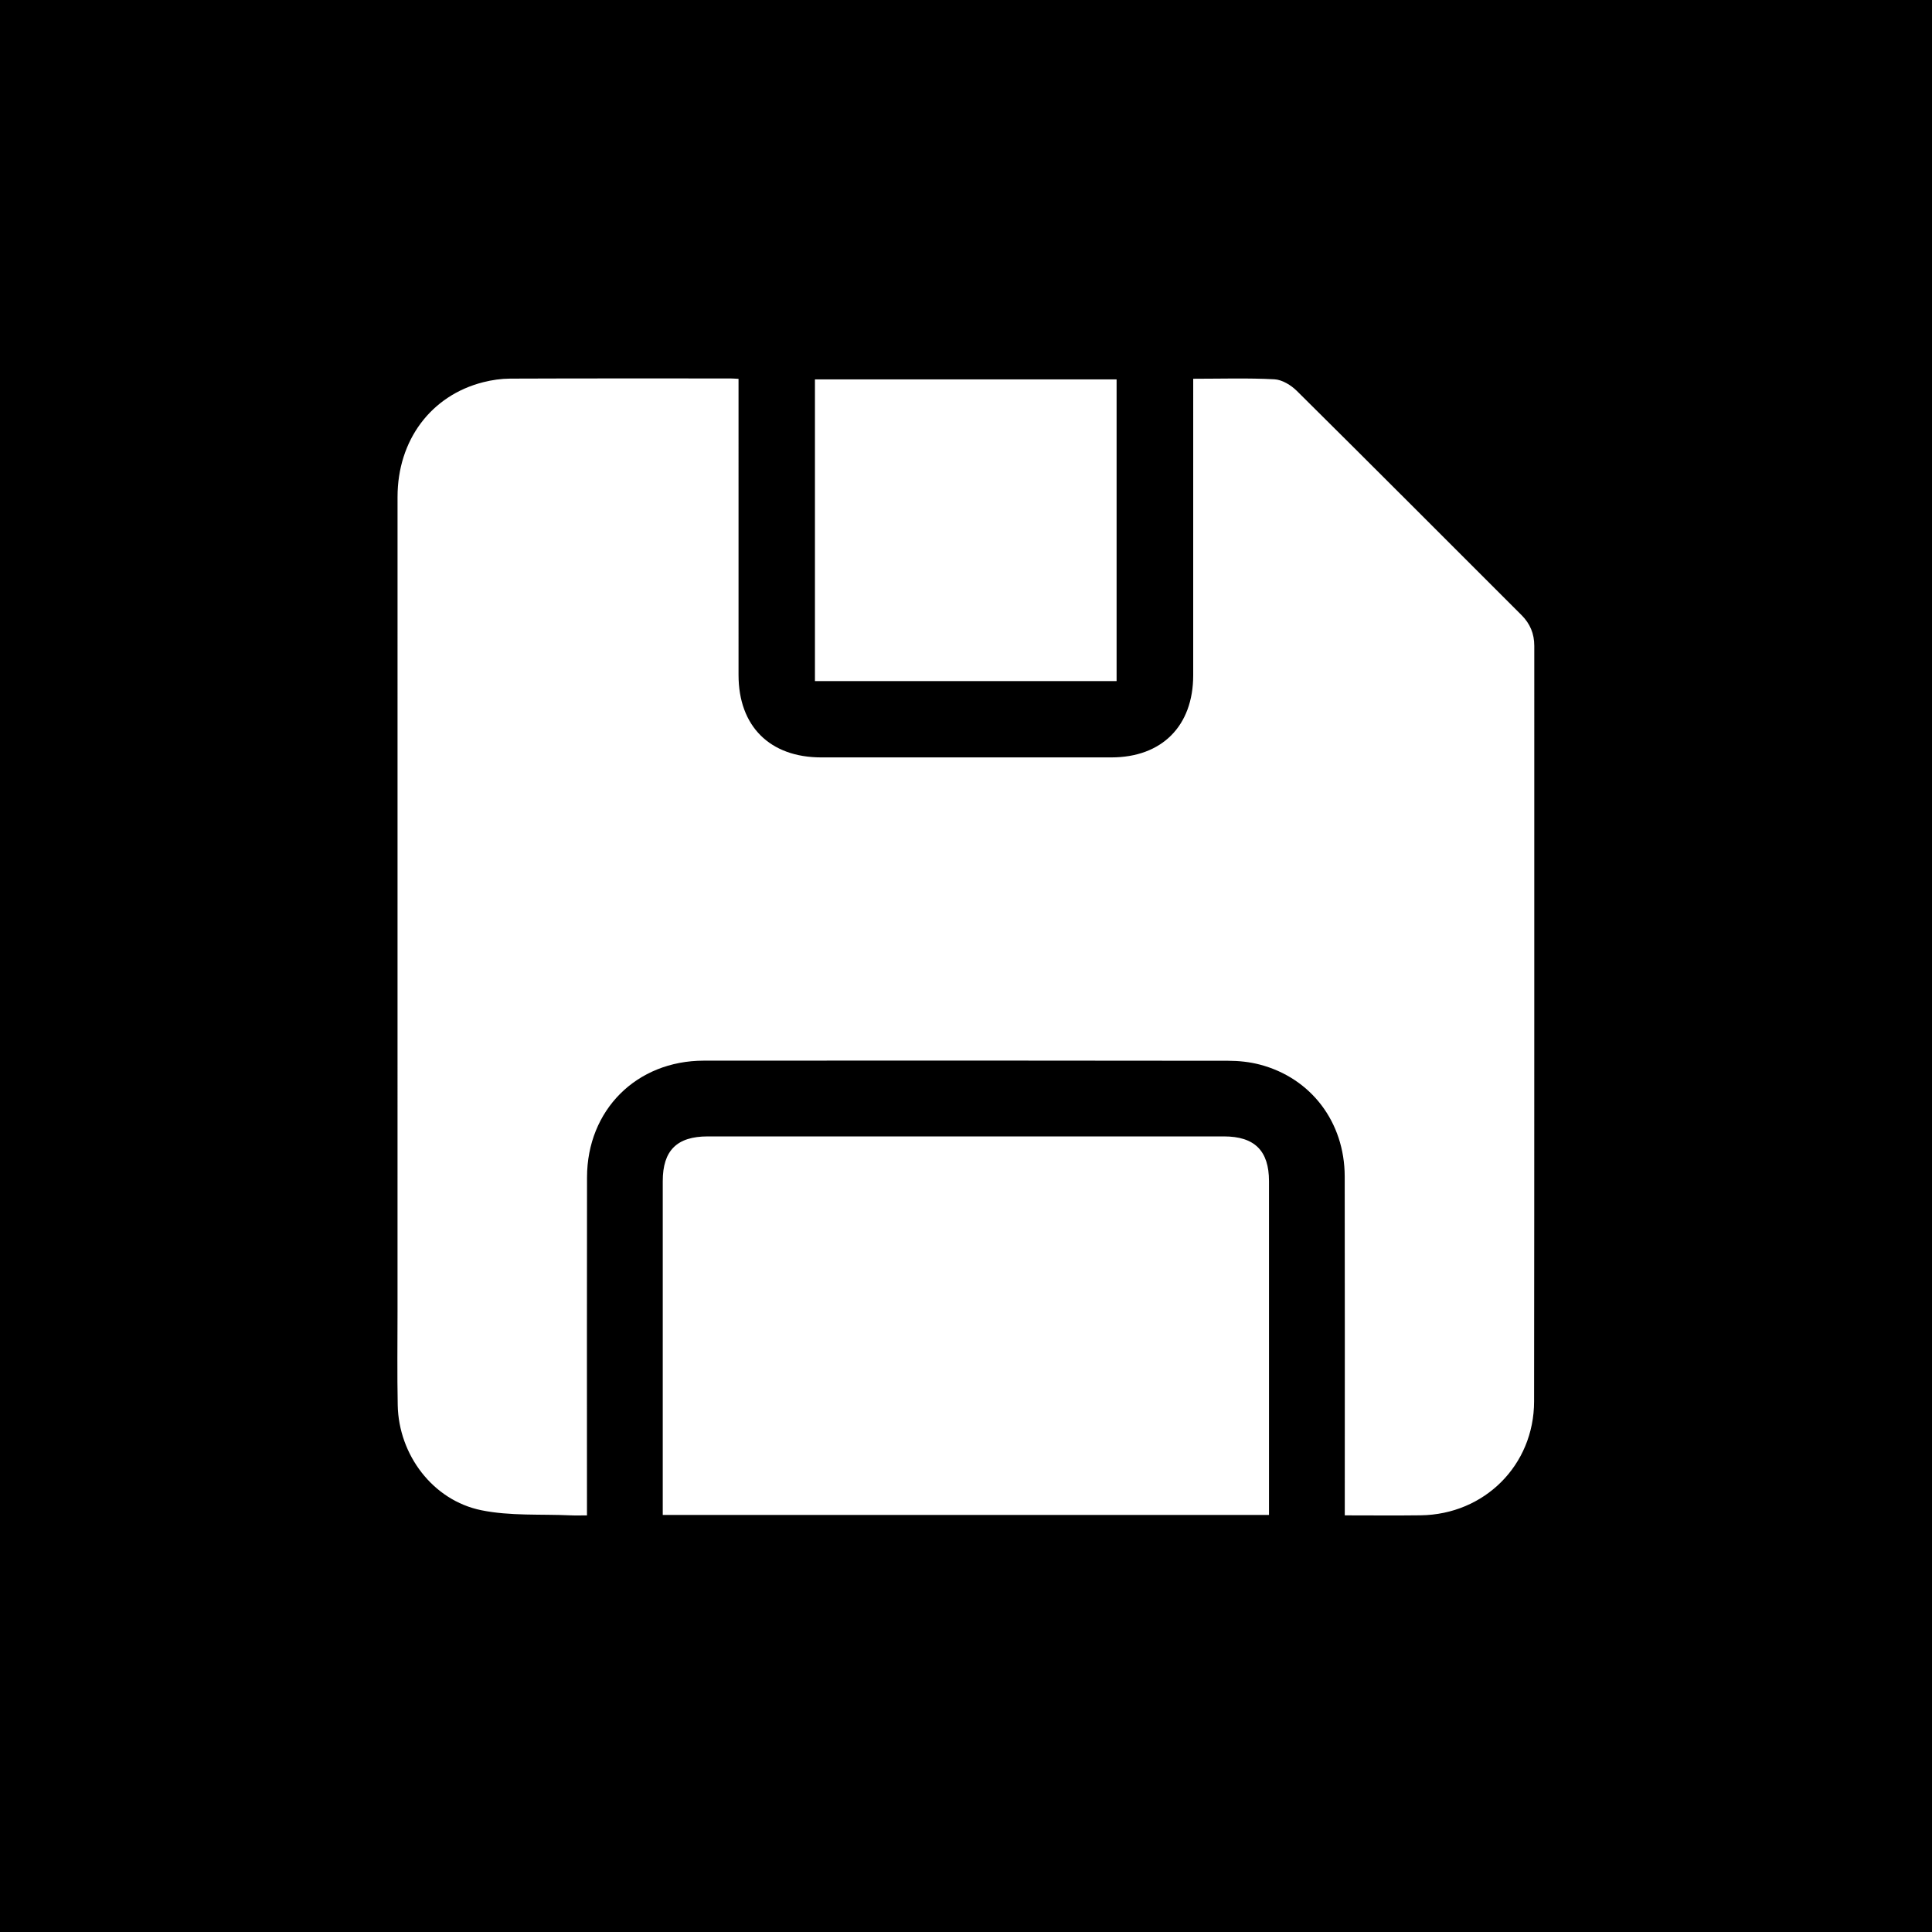
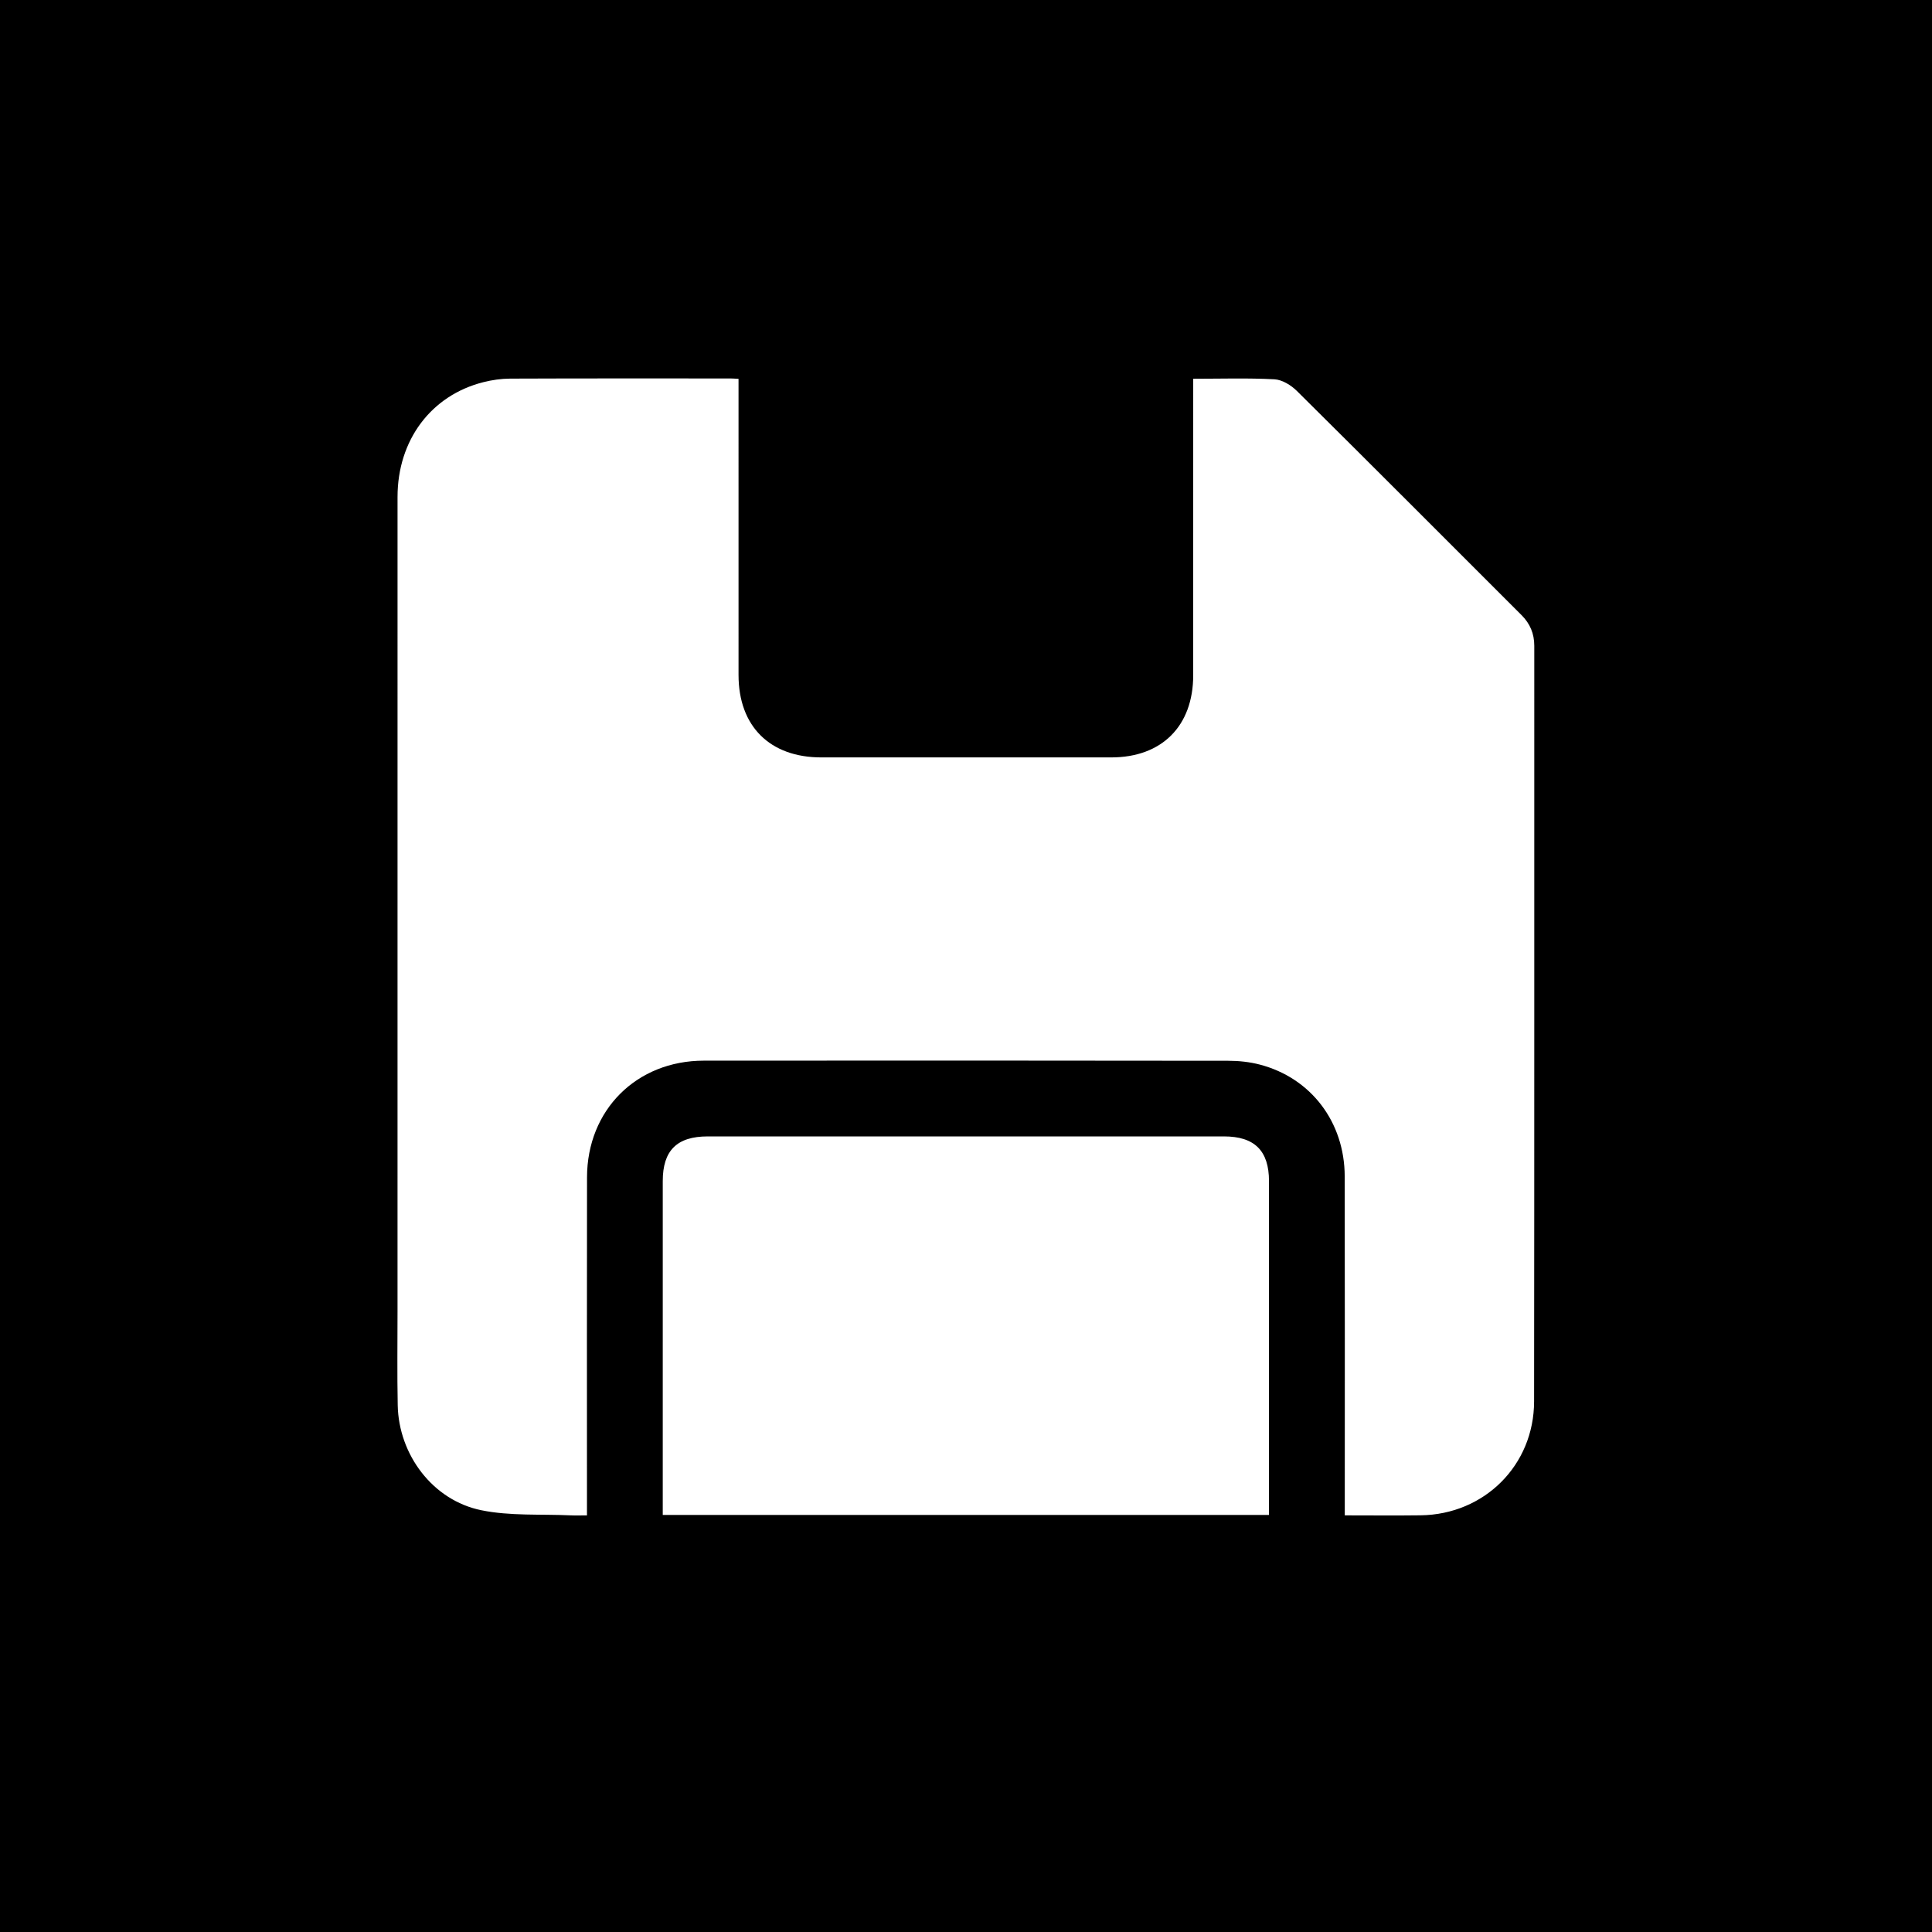
<svg xmlns="http://www.w3.org/2000/svg" version="1.1" id="Layer_1" x="0px" y="0px" viewBox="0 0 612 612" enable-background="new 0 0 612 612" xml:space="preserve">
  <rect width="612" height="612" />
  <path fill="#FFFFFF" d="M425.985,480.023c0-1.999,0-3.485,0-4.97c0-34.138,0.048-68.275-0.022-102.413  c-0.035-17.179-10.65-31.155-26.883-35.409c-3.22-0.844-6.657-1.206-9.994-1.211c-55.384-0.072-110.768-0.084-166.151-0.035  c-21.317,0.019-36.945,15.639-36.984,36.932c-0.061,34.012-0.017,68.025-0.017,102.038c0,1.495,0,2.991,0,5.074  c-1.818,0-3.507,0.067-5.19-0.011c-9.455-0.436-19.144,0.25-28.308-1.626c-15.343-3.14-26.134-17.563-26.45-33.249  c-0.199-9.875-0.063-19.756-0.063-29.635c-0.002-86.032-0.01-172.063,0.006-258.095c0.003-17.959,10.577-32.141,27.149-36.344  c2.758-0.7,5.666-1.122,8.507-1.133c23.253-0.092,46.507-0.056,69.761-0.054c0.729,0,1.459,0.067,2.598,0.124  c0,1.497,0,2.829,0,4.161c0,29.886-0.007,59.772,0.003,89.658c0.005,16.228,9.914,26.095,26.206,26.099  c30.63,0.008,61.26,0.011,91.89-0.001c16.004-0.006,25.921-9.952,25.928-26.005c0.013-29.886,0.004-59.772,0.004-89.658  c0-1.345,0-2.69,0-4.28c8.826,0,17.305-0.278,25.746,0.174c2.447,0.131,5.259,1.869,7.095,3.687  c23.802,23.586,47.453,47.326,71.16,71.008c2.712,2.71,4.039,5.883,4.038,9.735c-0.023,79.779,0.038,159.559-0.061,239.338  c-0.025,20.227-15.756,35.822-35.925,36.082C442.172,480.108,434.315,480.023,425.985,480.023z" />
  <path fill="#FFFFFF" d="M401.98,479.891c-64.173,0-127.879,0-192.04,0c0-1.46,0-2.788,0-4.117c0-33.883-0.003-67.767,0.002-101.651  c0.001-9.693,4.492-14.143,14.263-14.143c54.502-0.003,109.004-0.003,163.507,0c9.692,0,14.265,4.534,14.266,14.159  c0.006,33.884,0.002,67.767,0.002,101.651C401.98,477.027,401.98,478.265,401.98,479.891z" />
-   <path fill="#FFFFFF" d="M353.705,215.751c-31.965,0-63.661,0-95.556,0c0-31.869,0-63.573,0-95.575c31.719,0,63.505,0,95.556,0  C353.705,151.869,353.705,183.661,353.705,215.751z" />
</svg>